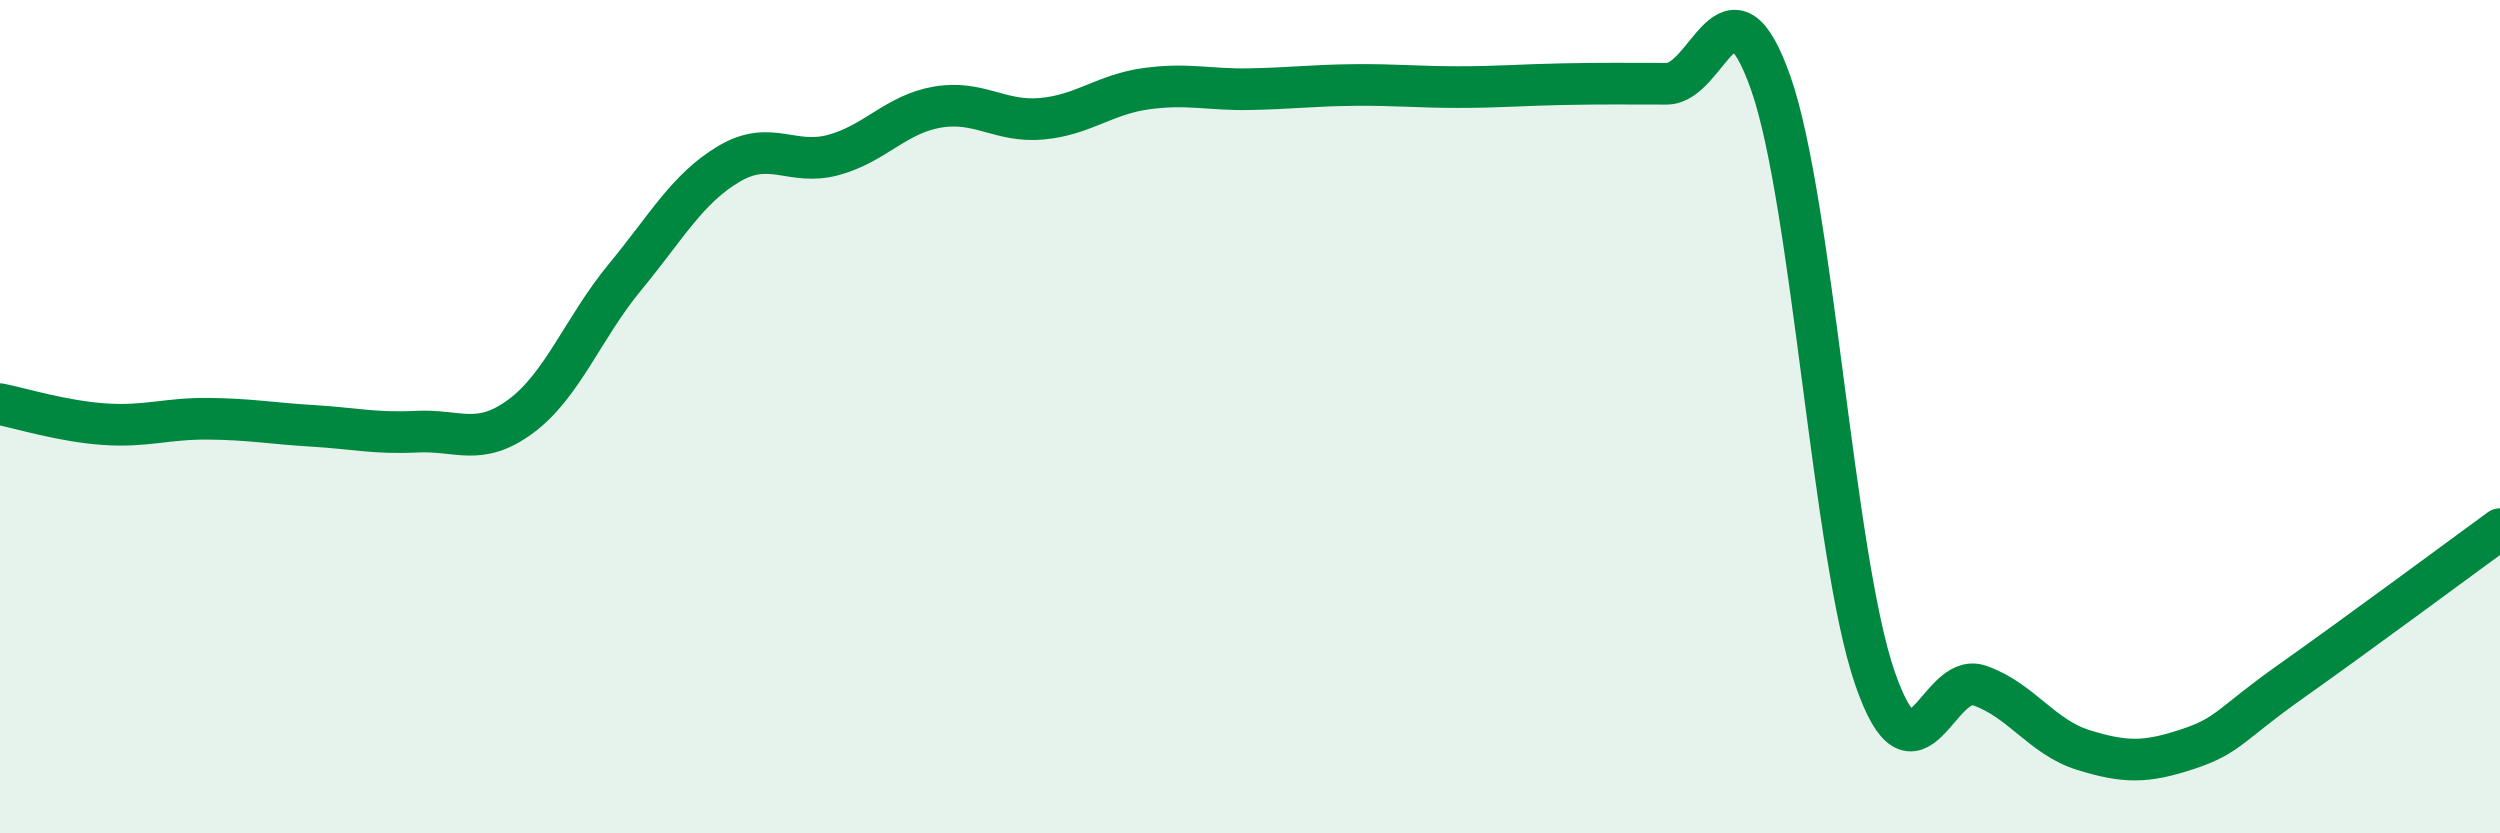
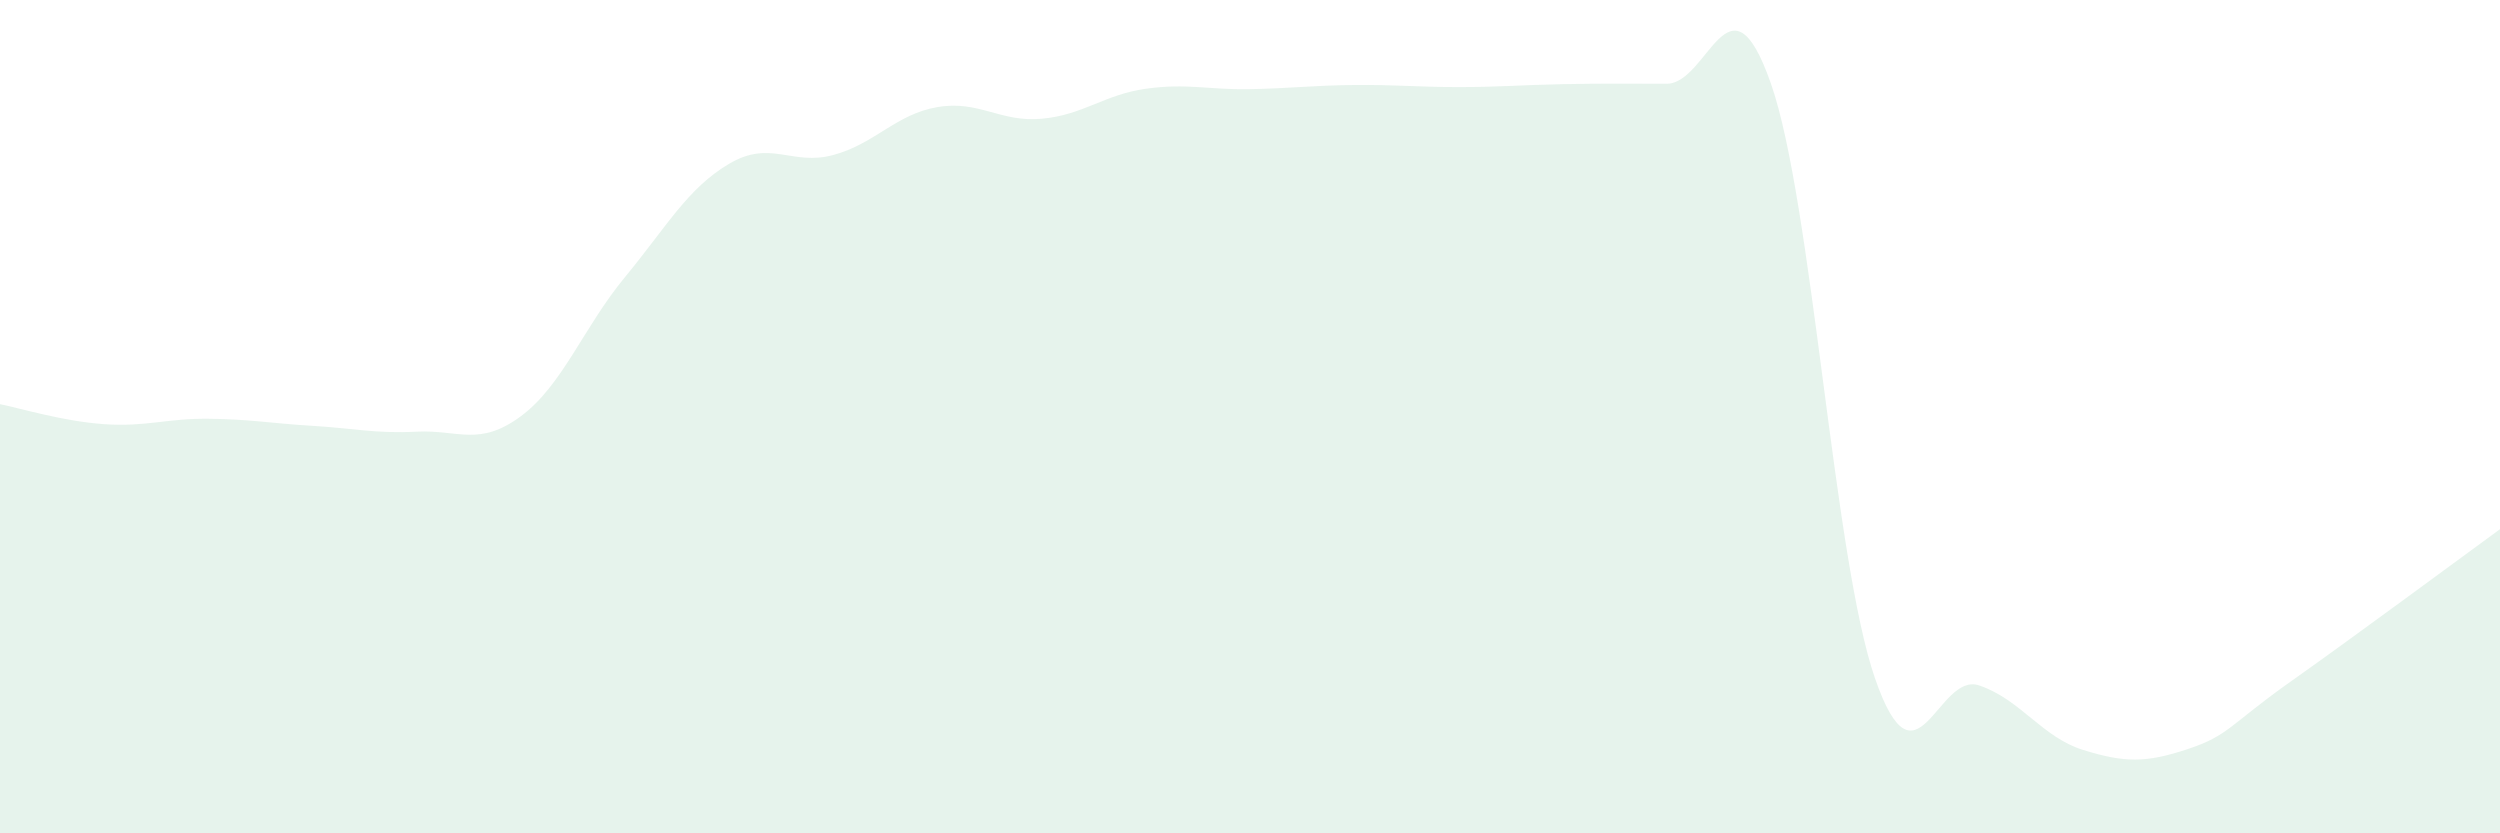
<svg xmlns="http://www.w3.org/2000/svg" width="60" height="20" viewBox="0 0 60 20">
  <path d="M 0,9.7 C 0.5,9.8 1.5,10.11 2.5,10.18 C 3.5,10.25 4,10.04 5,10.05 C 6,10.06 6.5,10.16 7.5,10.22 C 8.5,10.28 9,10.41 10,10.36 C 11,10.31 11.5,10.73 12.5,9.99 C 13.5,9.25 14,7.86 15,6.65 C 16,5.44 16.5,4.52 17.5,3.93 C 18.5,3.34 19,3.99 20,3.72 C 21,3.45 21.5,2.74 22.5,2.57 C 23.5,2.4 24,2.94 25,2.85 C 26,2.76 26.5,2.27 27.5,2.13 C 28.5,1.99 29,2.16 30,2.14 C 31,2.12 31.5,2.05 32.5,2.04 C 33.5,2.03 34,2.09 35,2.09 C 36,2.09 36.5,2.04 37.5,2.02 C 38.5,2 39,2.01 40,2.01 C 41,2.01 41.5,-0.85 42.5,2 C 43.5,4.85 44,13.39 45,16.28 C 46,19.17 46.5,16.11 47.5,16.45 C 48.5,16.79 49,17.69 50,18 C 51,18.31 51.5,18.31 52.5,17.98 C 53.5,17.65 53.5,17.4 55,16.34 C 56.5,15.28 59,13.43 60,12.7L60 20L0 20Z" fill="#008740" opacity="0.1" stroke-linecap="round" stroke-linejoin="round" />
-   <path d="M 0,9.7 C 0.5,9.8 1.5,10.11 2.5,10.18 C 3.5,10.25 4,10.04 5,10.05 C 6,10.06 6.5,10.16 7.5,10.22 C 8.5,10.28 9,10.41 10,10.36 C 11,10.31 11.5,10.73 12.5,9.99 C 13.5,9.25 14,7.86 15,6.65 C 16,5.44 16.5,4.52 17.5,3.93 C 18.5,3.34 19,3.99 20,3.72 C 21,3.45 21.5,2.74 22.5,2.57 C 23.5,2.4 24,2.94 25,2.85 C 26,2.76 26.5,2.27 27.5,2.13 C 28.5,1.99 29,2.16 30,2.14 C 31,2.12 31.5,2.05 32.5,2.04 C 33.5,2.03 34,2.09 35,2.09 C 36,2.09 36.5,2.04 37.5,2.02 C 38.5,2 39,2.01 40,2.01 C 41,2.01 41.5,-0.85 42.5,2 C 43.5,4.85 44,13.39 45,16.28 C 46,19.17 46.5,16.11 47.5,16.45 C 48.5,16.79 49,17.69 50,18 C 51,18.31 51.5,18.31 52.5,17.98 C 53.5,17.65 53.5,17.4 55,16.34 C 56.5,15.28 59,13.43 60,12.7" stroke="#008740" stroke-width="1" fill="none" stroke-linecap="round" stroke-linejoin="round" />
</svg>